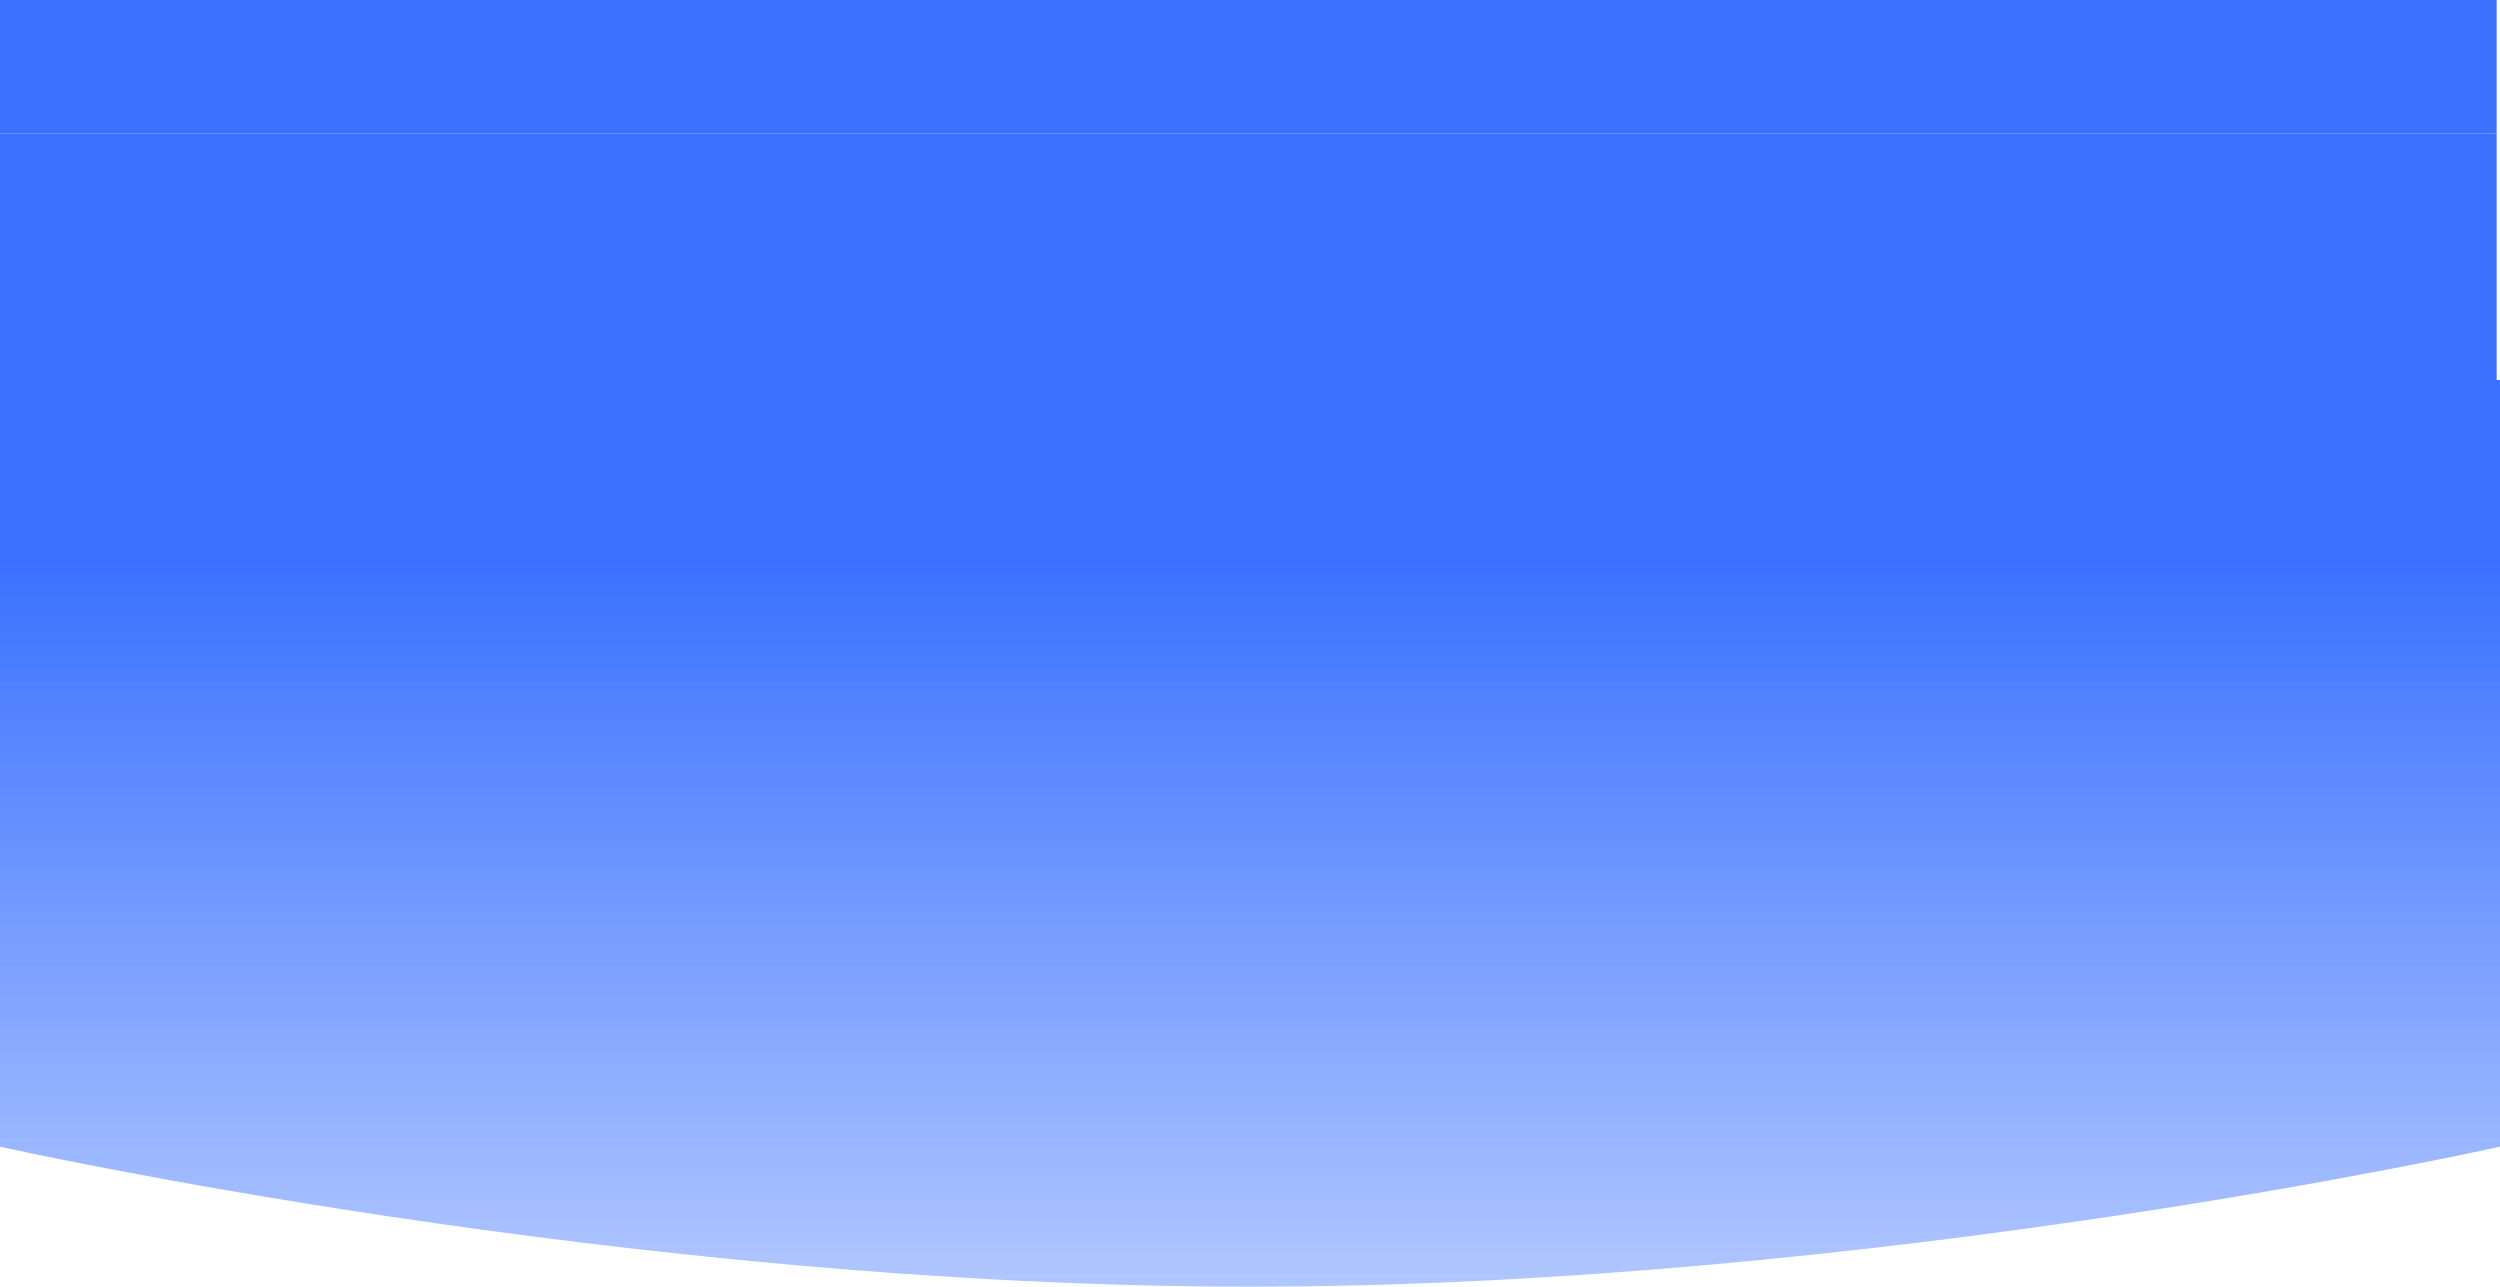
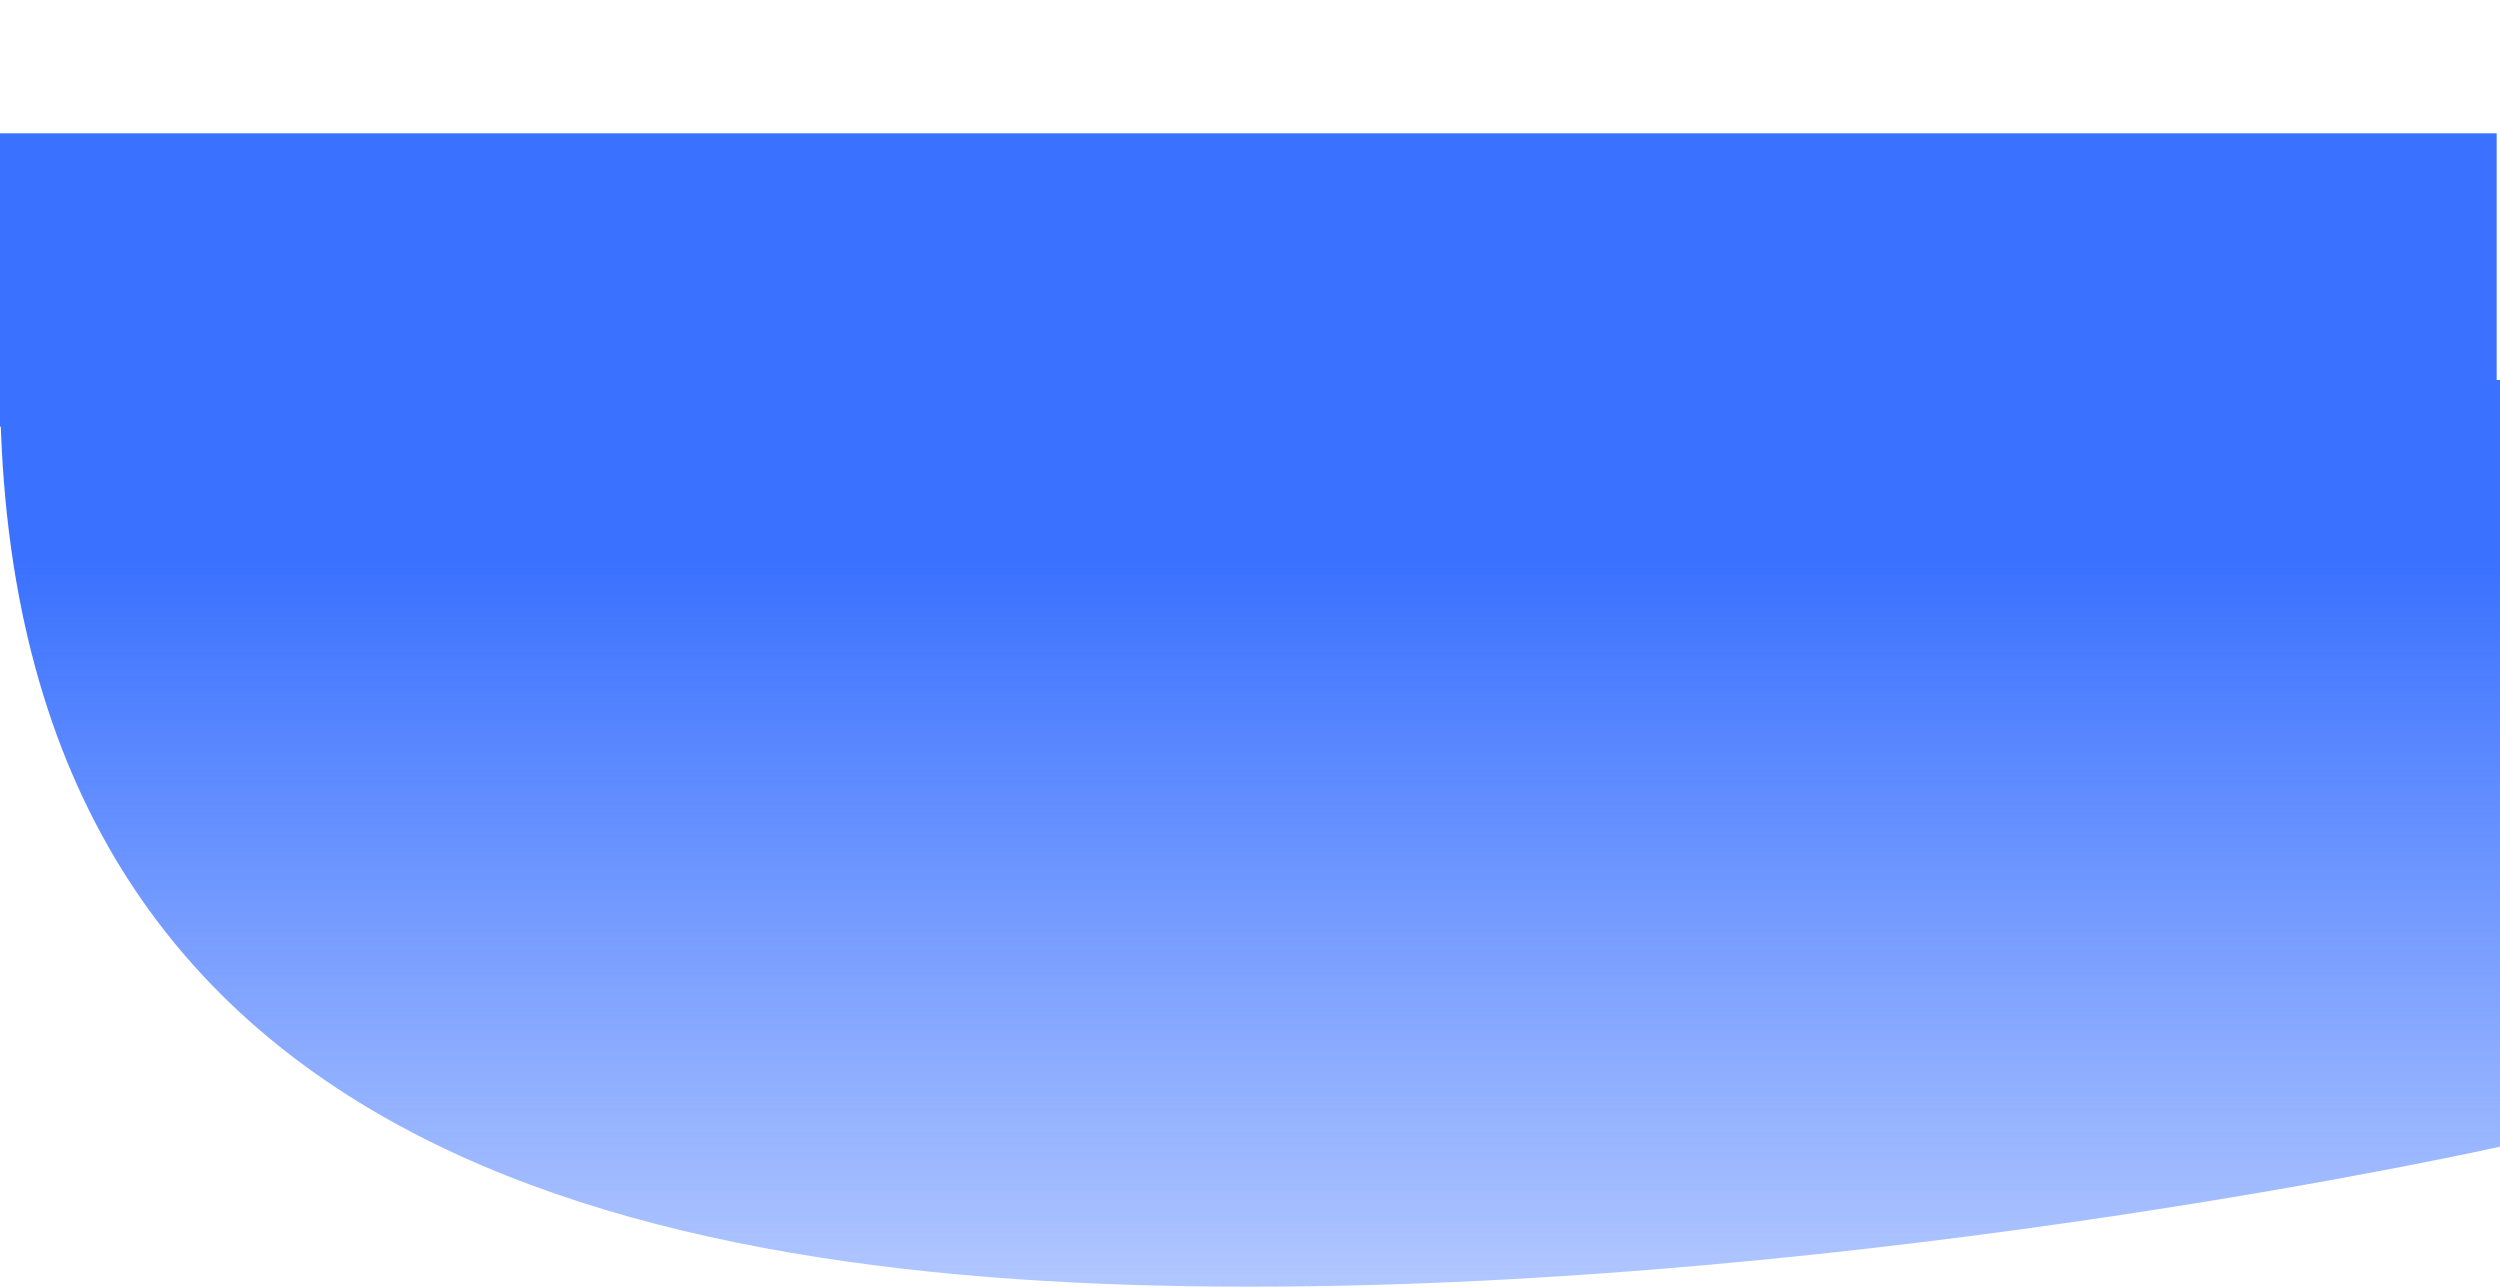
<svg xmlns="http://www.w3.org/2000/svg" width="750" height="386" viewBox="0 0 750 386" fill="none">
  <rect x="-1" y="40" width="750" height="88" fill="#3A71FF" />
-   <rect x="-1" width="750" height="40" fill="#3A71FF" />
-   <path fill-rule="evenodd" clip-rule="evenodd" d="M0 114V344.003C0 344.003 187.5 386 375 386C562.5 386 750 344.003 750 344.003V114H0Z" fill="url(#paint0_linear_295_288)" />
+   <path fill-rule="evenodd" clip-rule="evenodd" d="M0 114C0 344.003 187.5 386 375 386C562.5 386 750 344.003 750 344.003V114H0Z" fill="url(#paint0_linear_295_288)" />
  <defs>
    <linearGradient id="paint0_linear_295_288" x1="748.161" y1="384.666" x2="748.161" y2="114" gradientUnits="userSpaceOnUse">
      <stop stop-color="#3A71FF" stop-opacity="0.4" />
      <stop offset="0.797" stop-color="#3A71FF" />
    </linearGradient>
  </defs>
</svg>